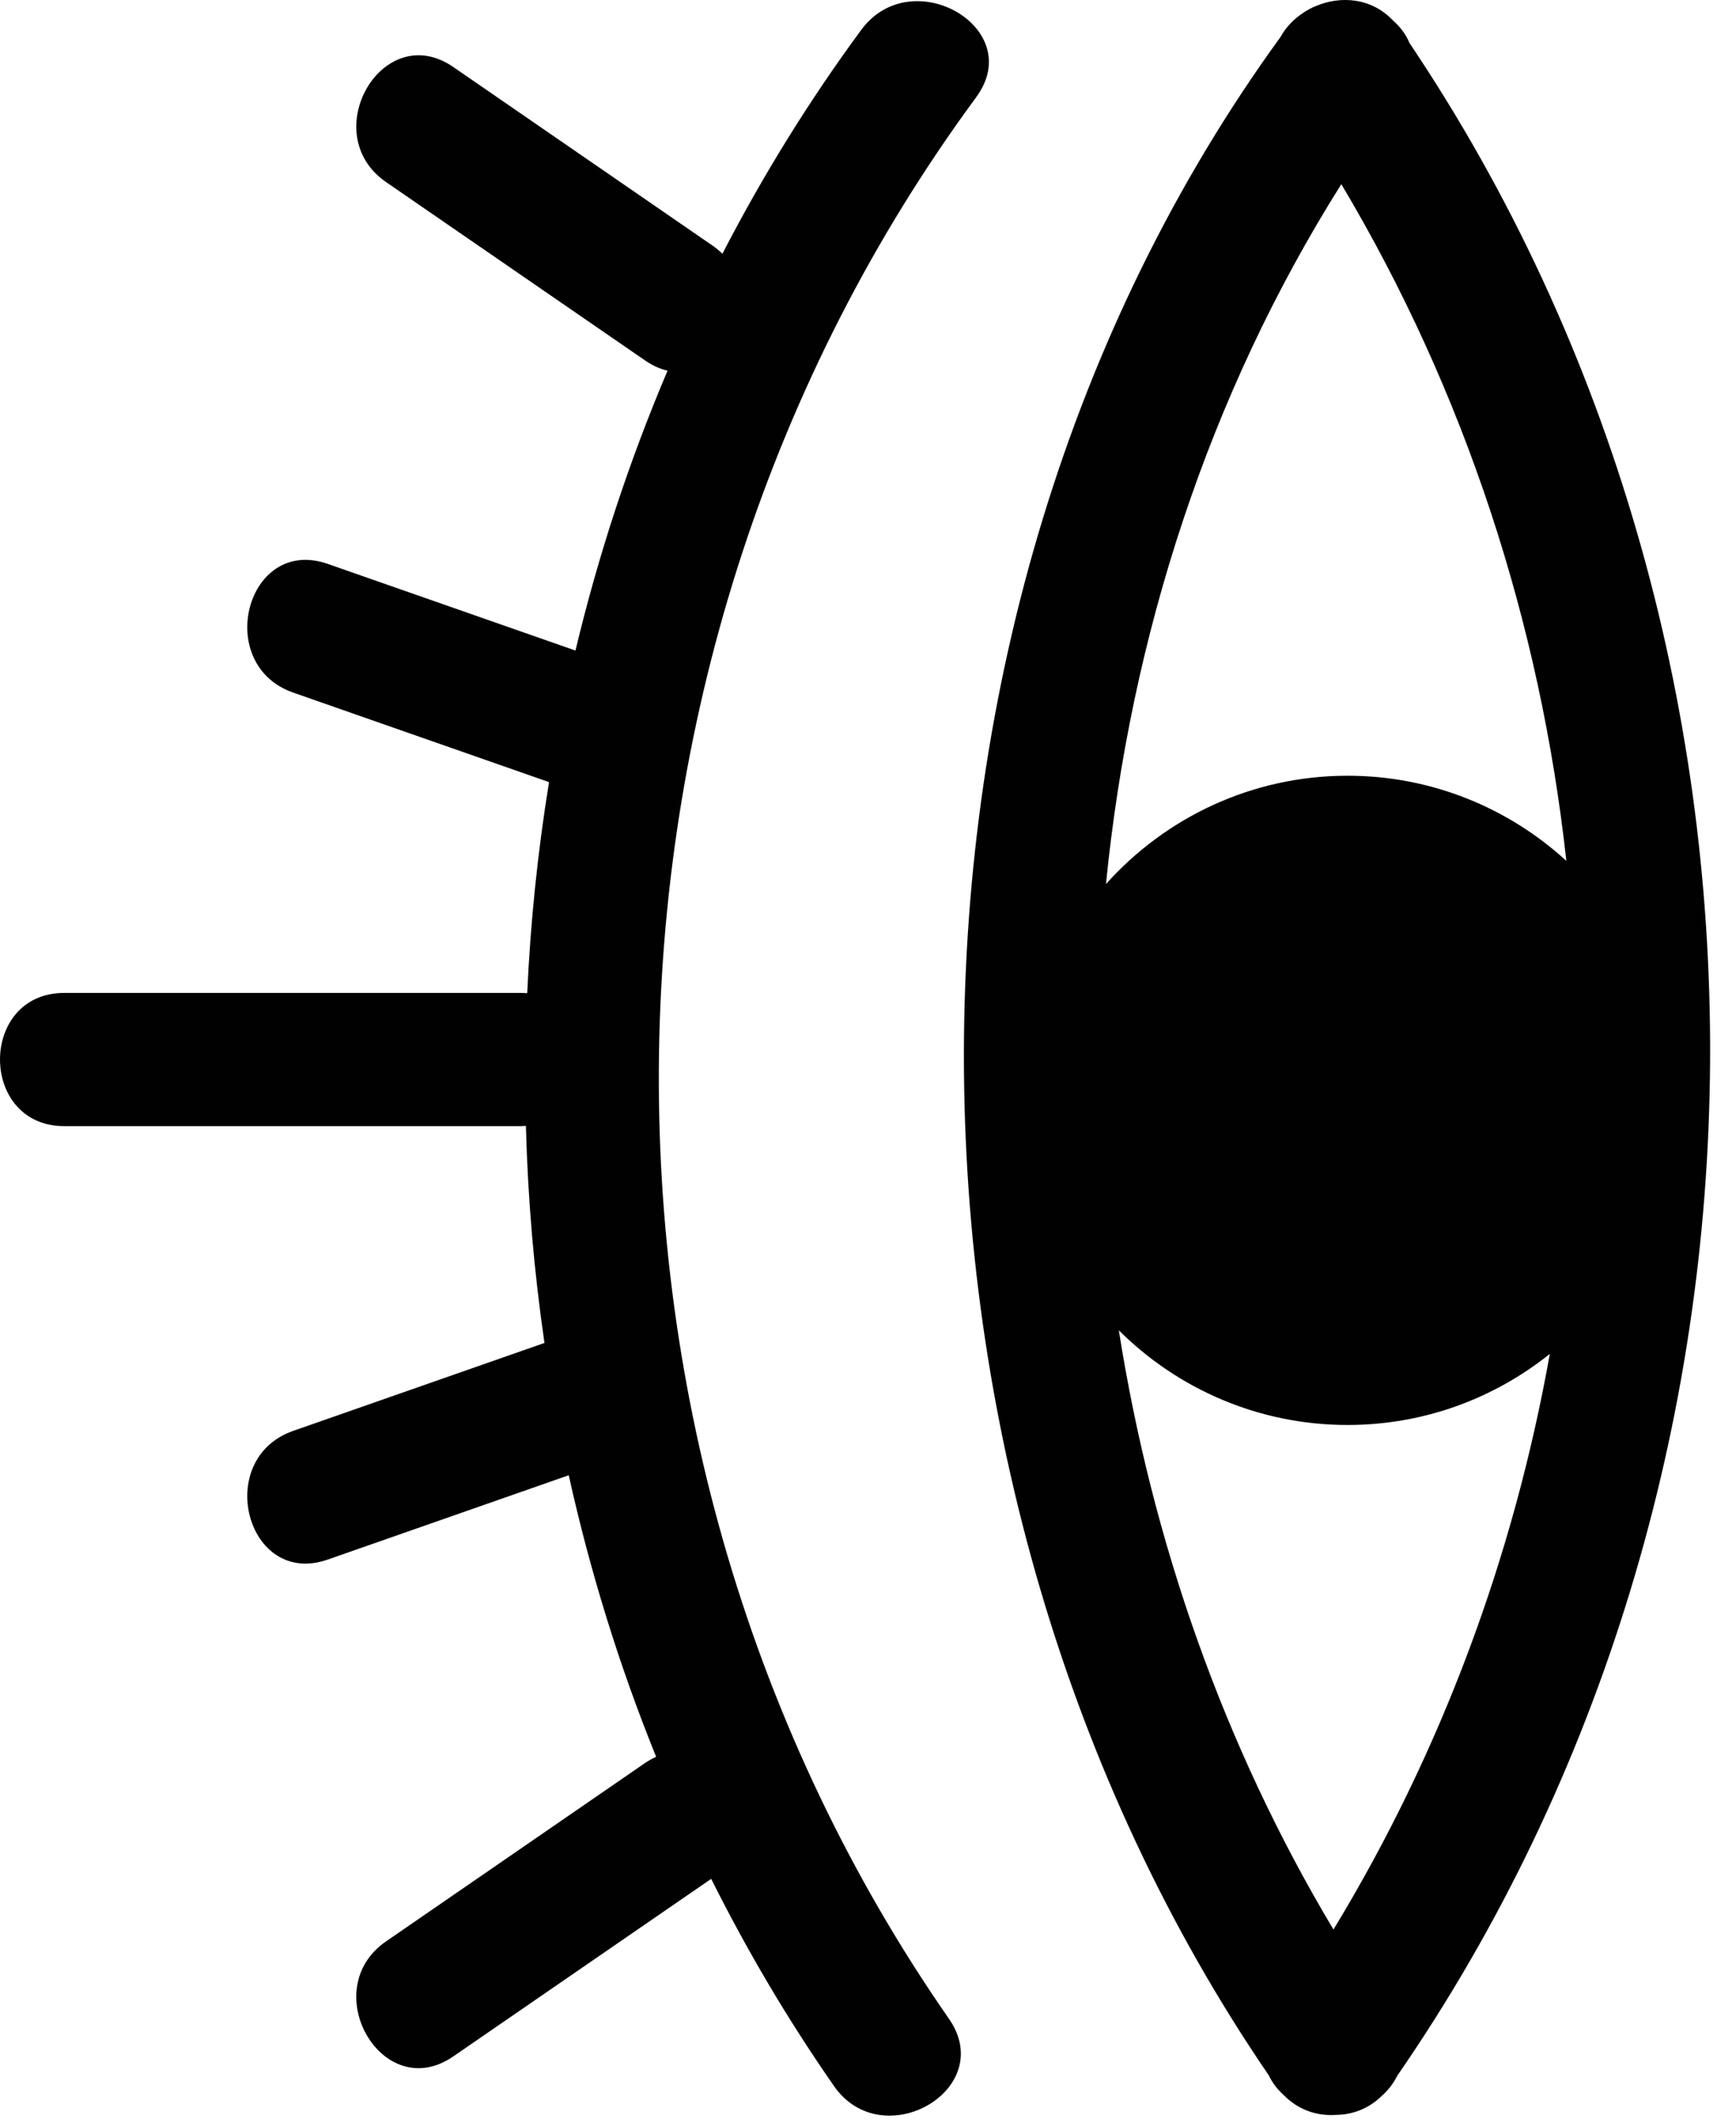
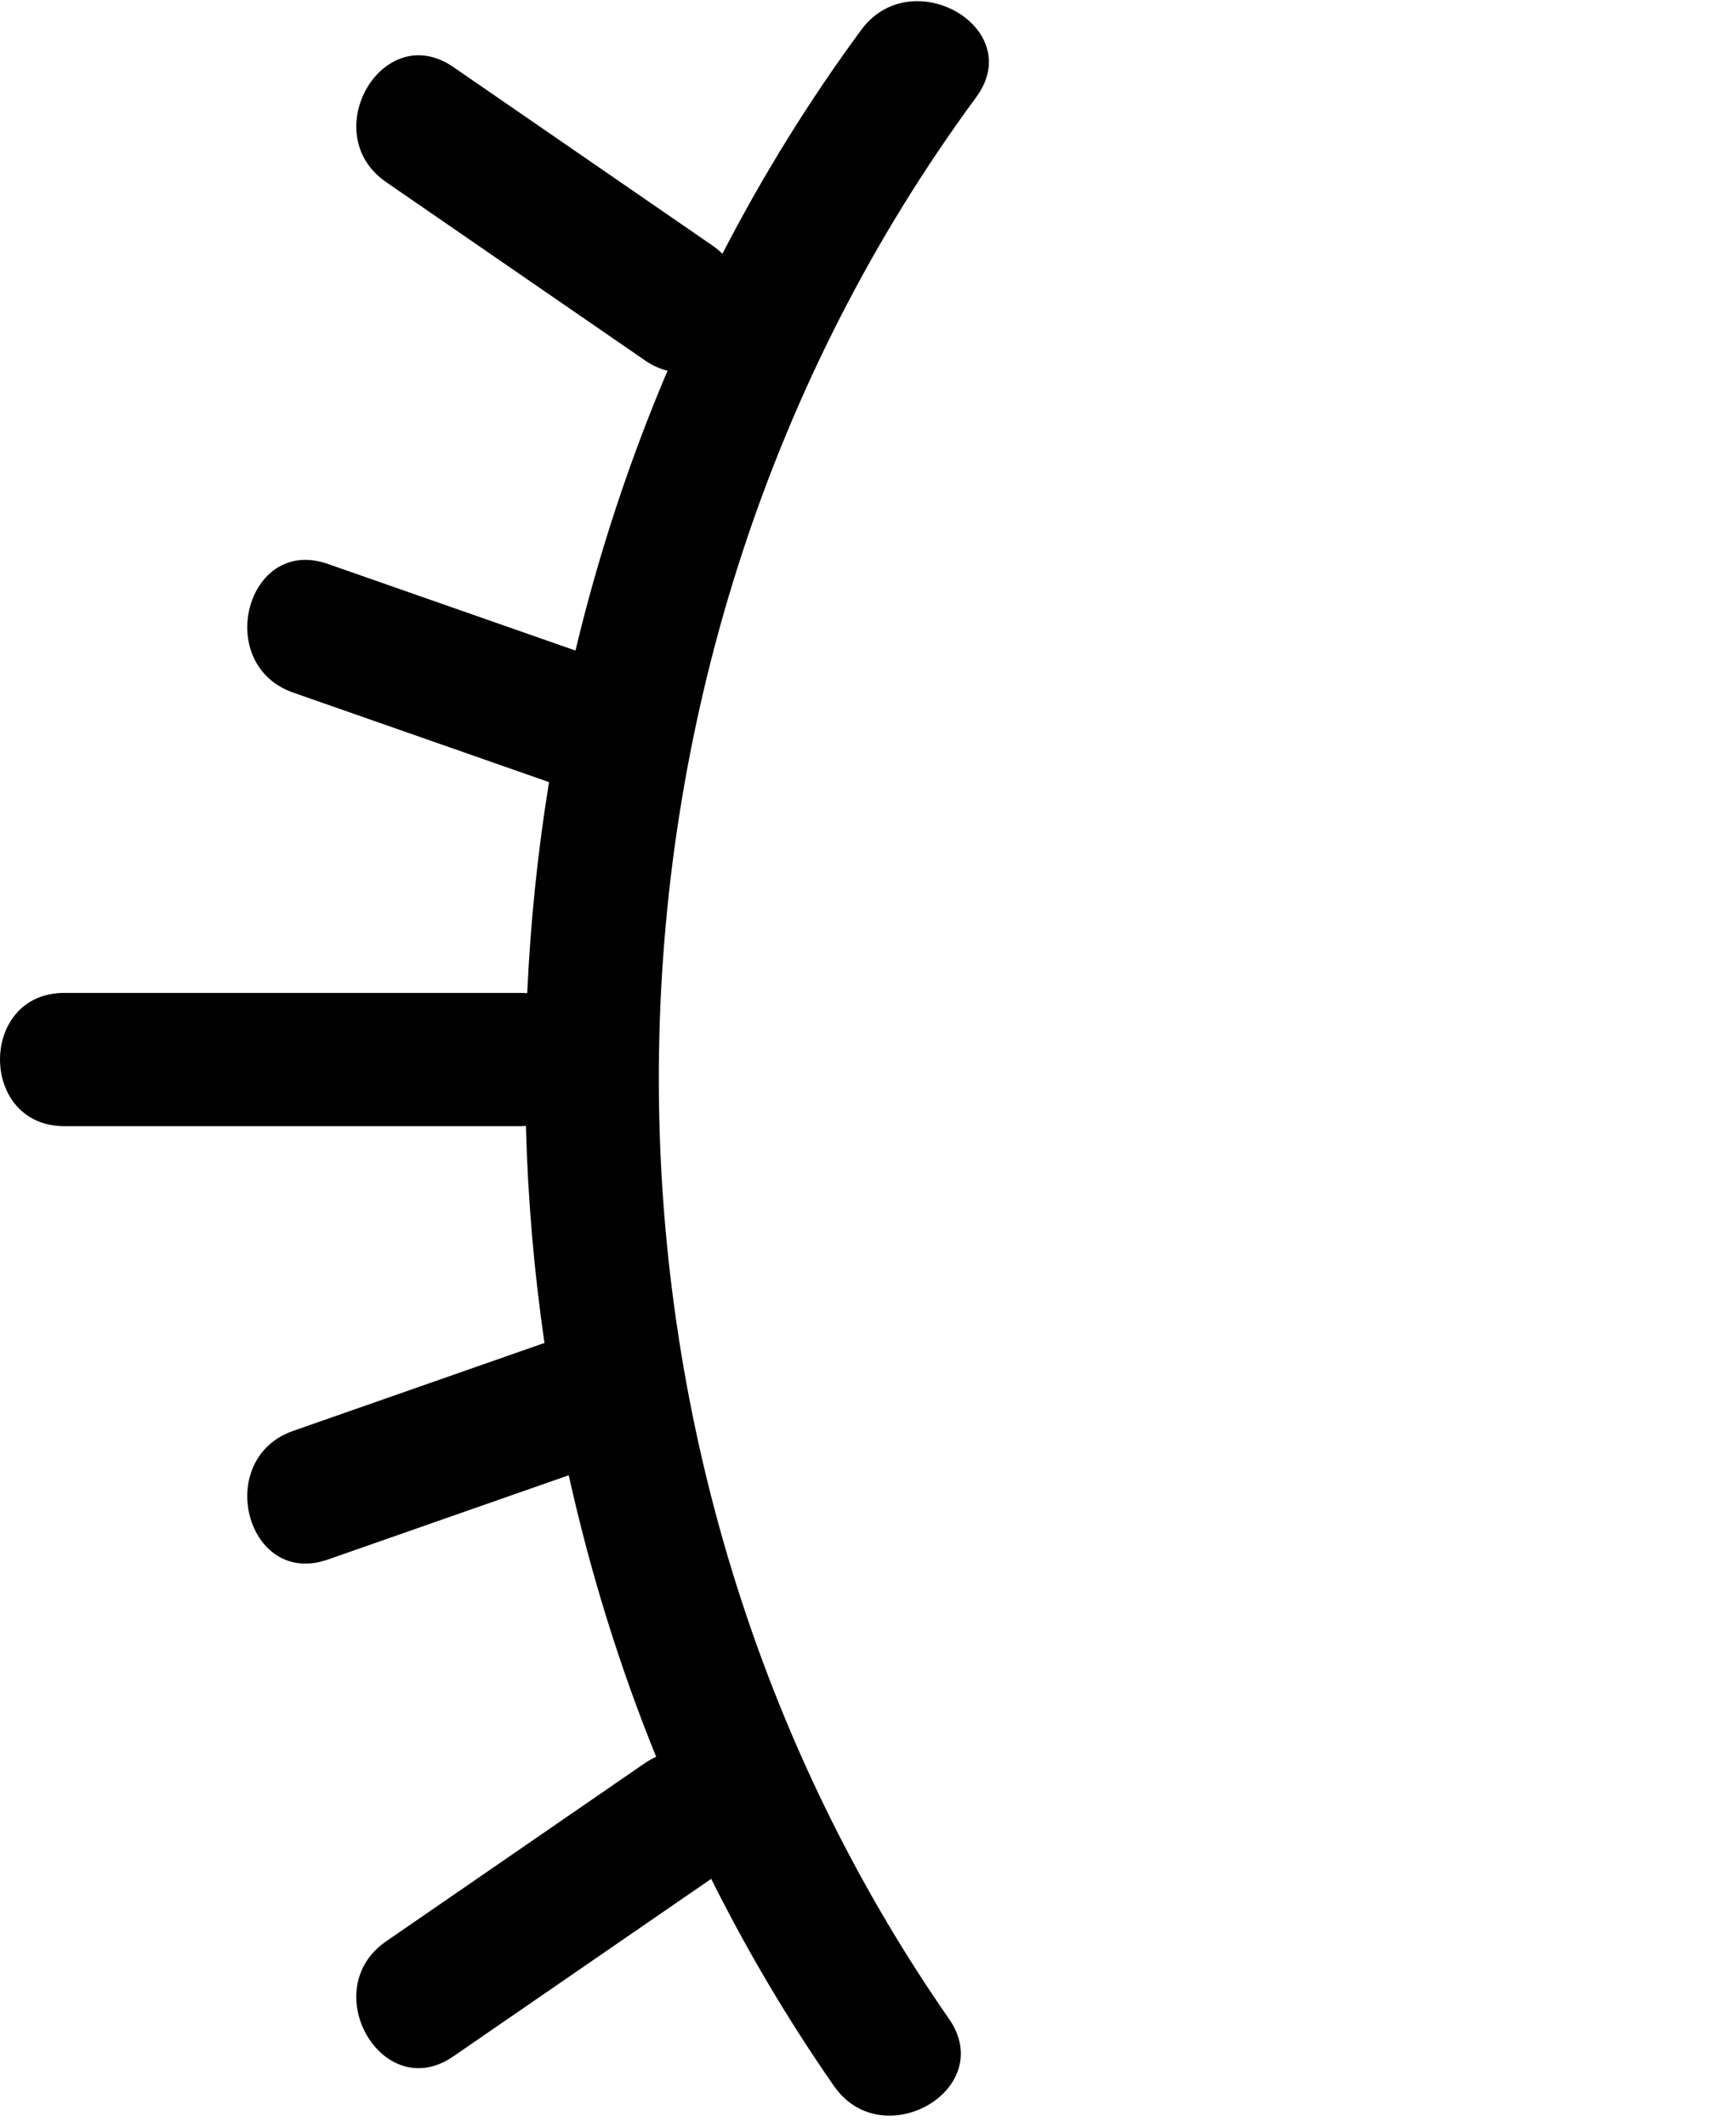
<svg xmlns="http://www.w3.org/2000/svg" width="49" height="60" viewBox="0 0 49 60" fill="none">
-   <path d="M39.431 58.561C51.09 41.702 51.222 18.21 39.782 1.21C39.684 0.97 39.522 0.757 39.318 0.577C38.706 -0.066 37.844 -0.124 37.145 0.169C37.026 0.216 36.91 0.278 36.799 0.352C36.523 0.531 36.293 0.767 36.143 1.044C24.172 17.51 24.395 41.852 35.813 58.539C35.912 58.748 36.057 58.937 36.234 59.096C36.653 59.524 37.183 59.687 37.699 59.655C38.164 59.651 38.632 59.486 39.012 59.108C39.187 58.951 39.331 58.767 39.432 58.562L39.431 58.561ZM31.58 37.524C33.237 39.173 35.52 40.194 38.037 40.194C40.194 40.194 42.178 39.443 43.745 38.189C42.729 43.881 40.692 49.403 37.638 54.426C34.547 49.264 32.519 43.483 31.58 37.524ZM37.86 5.195C41.363 11.067 43.479 17.606 44.211 24.282C42.582 22.792 40.413 21.881 38.037 21.881C35.33 21.881 32.895 23.063 31.217 24.936C31.911 17.952 34.111 11.14 37.86 5.195Z" fill="#010101" />
  <path d="M27.555 2.739C28.991 0.79 25.732 -1.086 24.31 0.842C22.83 2.85 21.524 4.964 20.391 7.158C20.306 7.075 20.214 6.997 20.108 6.925C17.67 5.247 15.232 3.569 12.796 1.891C10.798 0.516 8.916 3.772 10.899 5.137C13.337 6.815 15.775 8.492 18.212 10.17C18.425 10.317 18.636 10.408 18.842 10.456C17.756 13.012 16.888 15.654 16.243 18.35C13.912 17.535 11.583 16.721 9.252 15.906C6.964 15.106 6.005 18.741 8.276 19.536C10.683 20.378 13.089 21.219 15.497 22.061C15.176 24.031 14.972 26.021 14.881 28.015C14.818 28.01 14.756 28.007 14.69 28.007H1.816C-0.607 28.007 -0.603 31.765 1.816 31.765H14.69C14.743 31.765 14.794 31.761 14.844 31.757C14.898 33.806 15.072 35.852 15.368 37.88C13.004 38.707 10.64 39.533 8.276 40.36C6.005 41.155 6.964 44.79 9.252 43.99C11.519 43.198 13.786 42.405 16.053 41.612C16.654 44.319 17.475 46.978 18.52 49.553C18.418 49.6 18.314 49.656 18.211 49.726C15.773 51.404 13.335 53.082 10.898 54.759C8.916 56.123 10.797 59.379 12.794 58.005C15.221 56.335 17.647 54.665 20.074 52.996C21.083 55.016 22.238 56.97 23.539 58.839C24.91 60.811 28.17 58.934 26.785 56.943C15.576 40.832 15.913 18.532 27.555 2.741V2.739Z" fill="#010101" />
</svg>